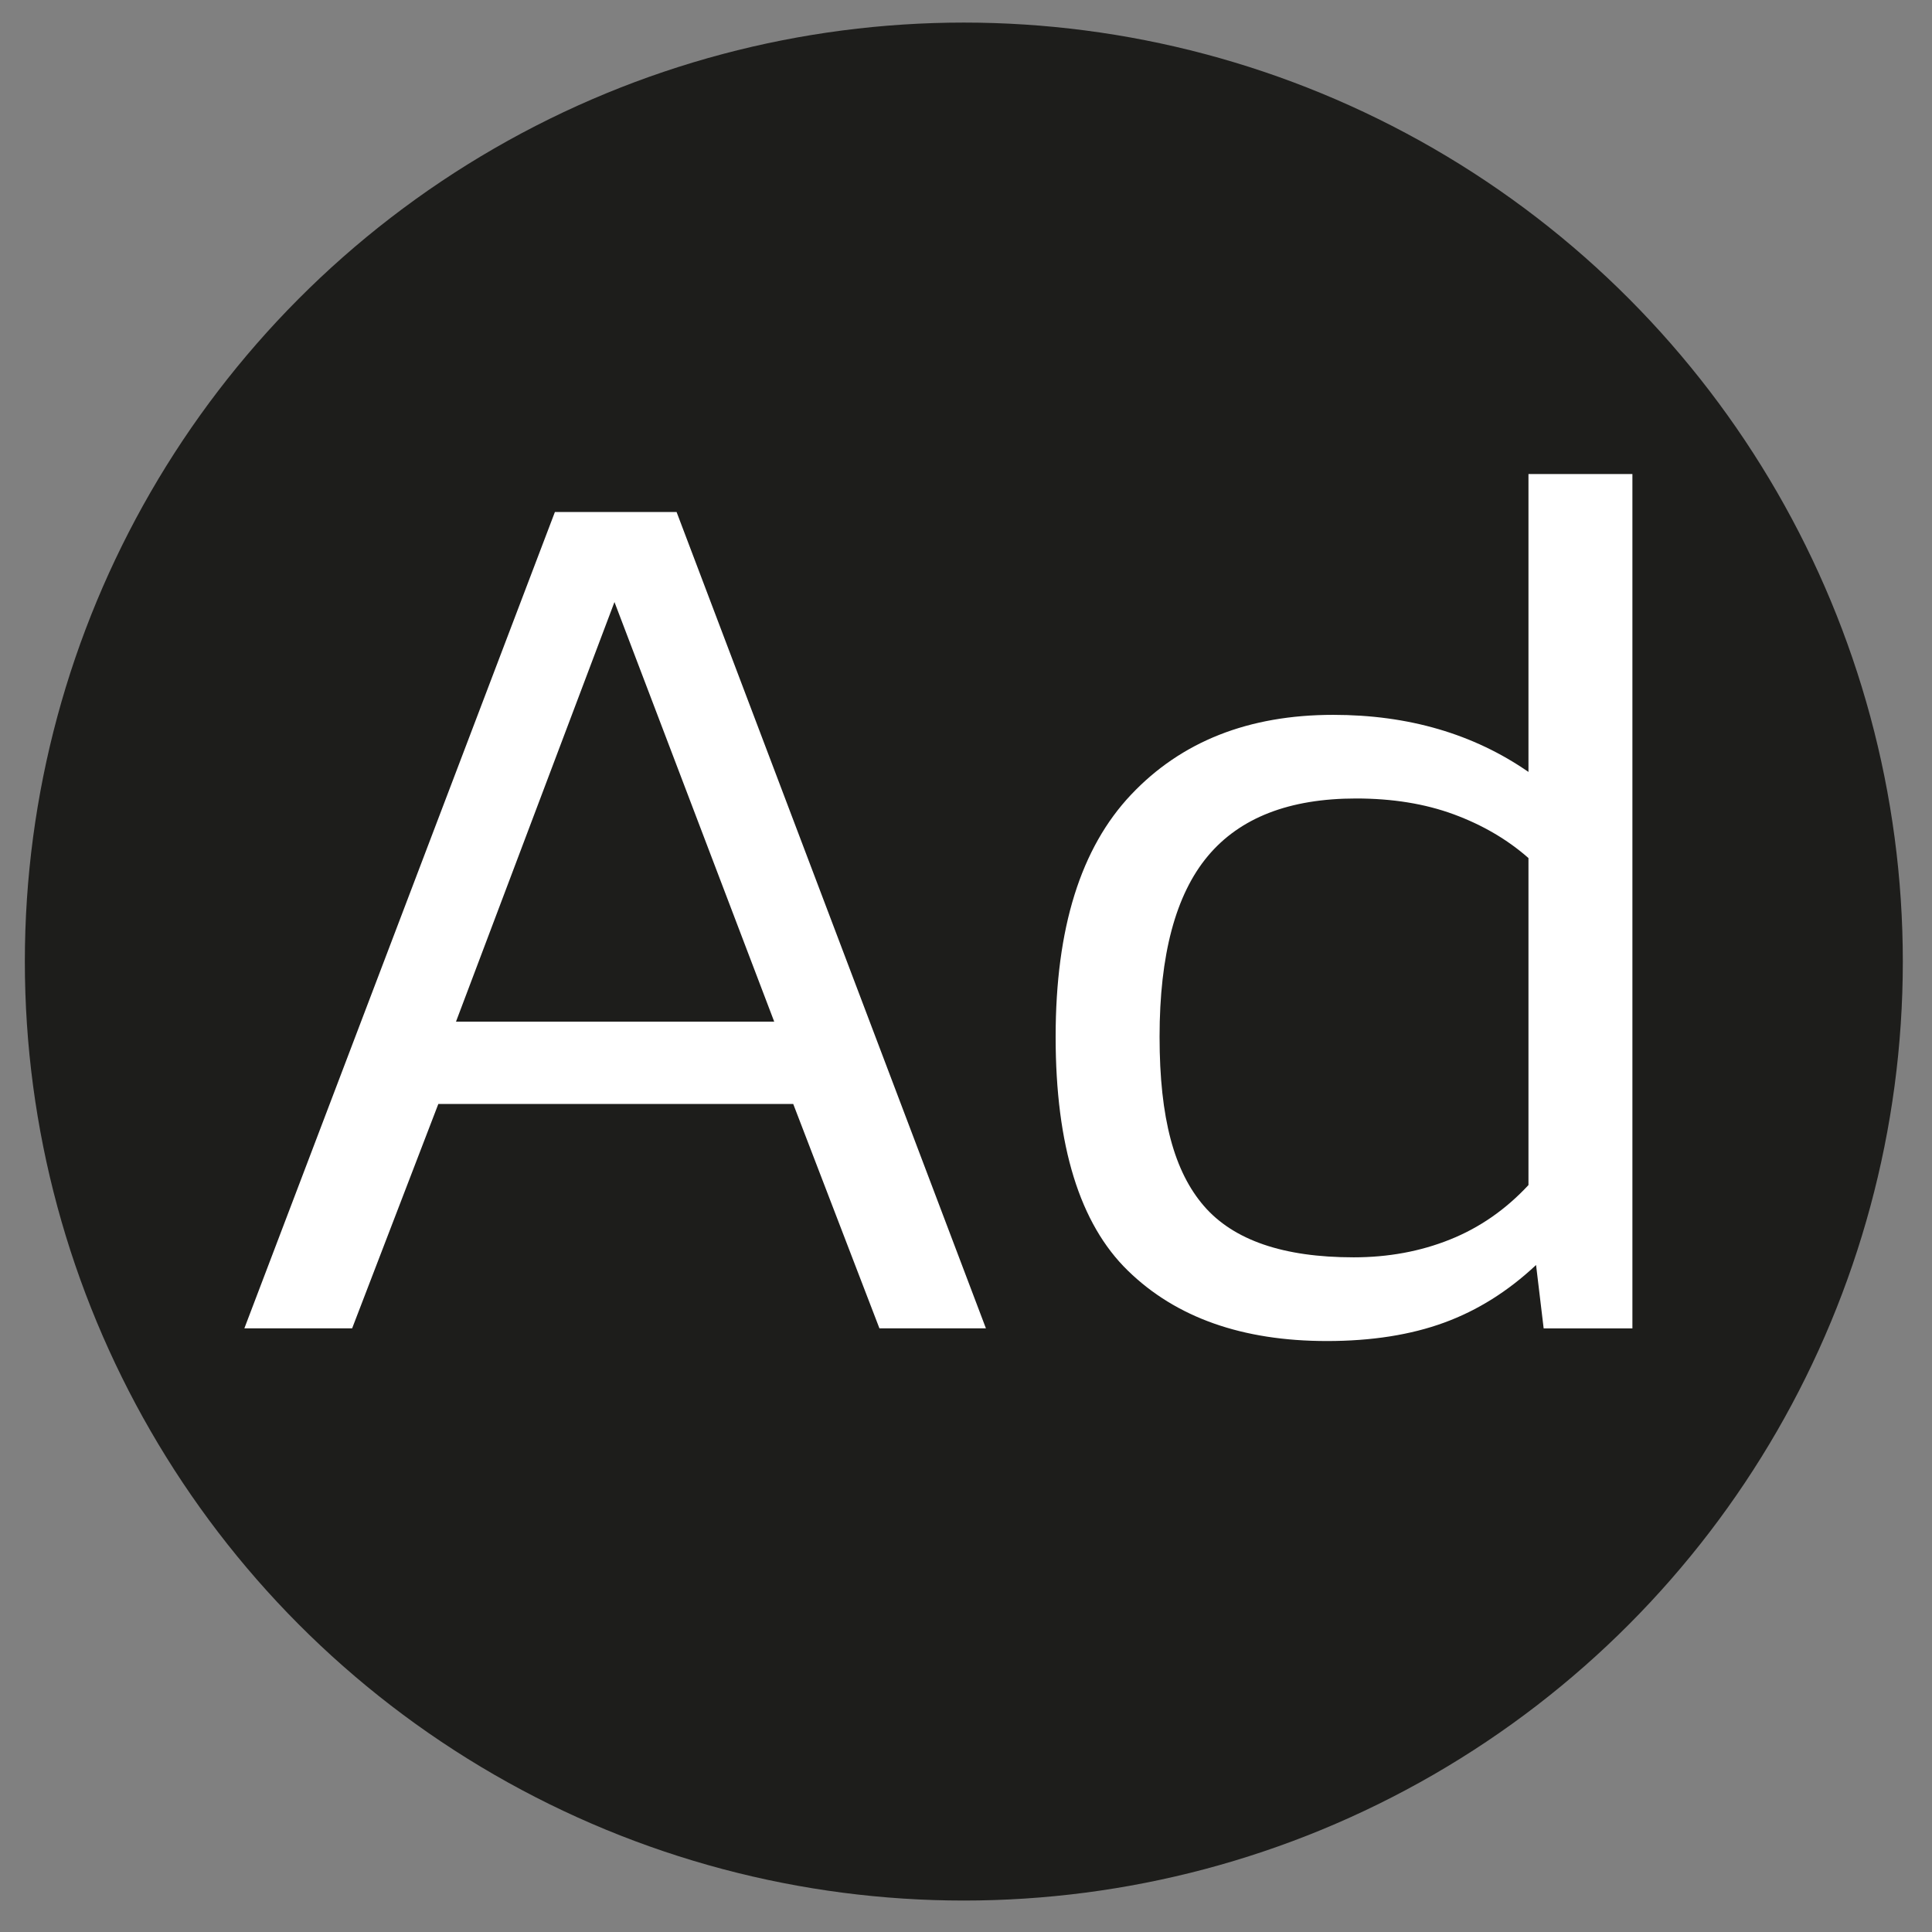
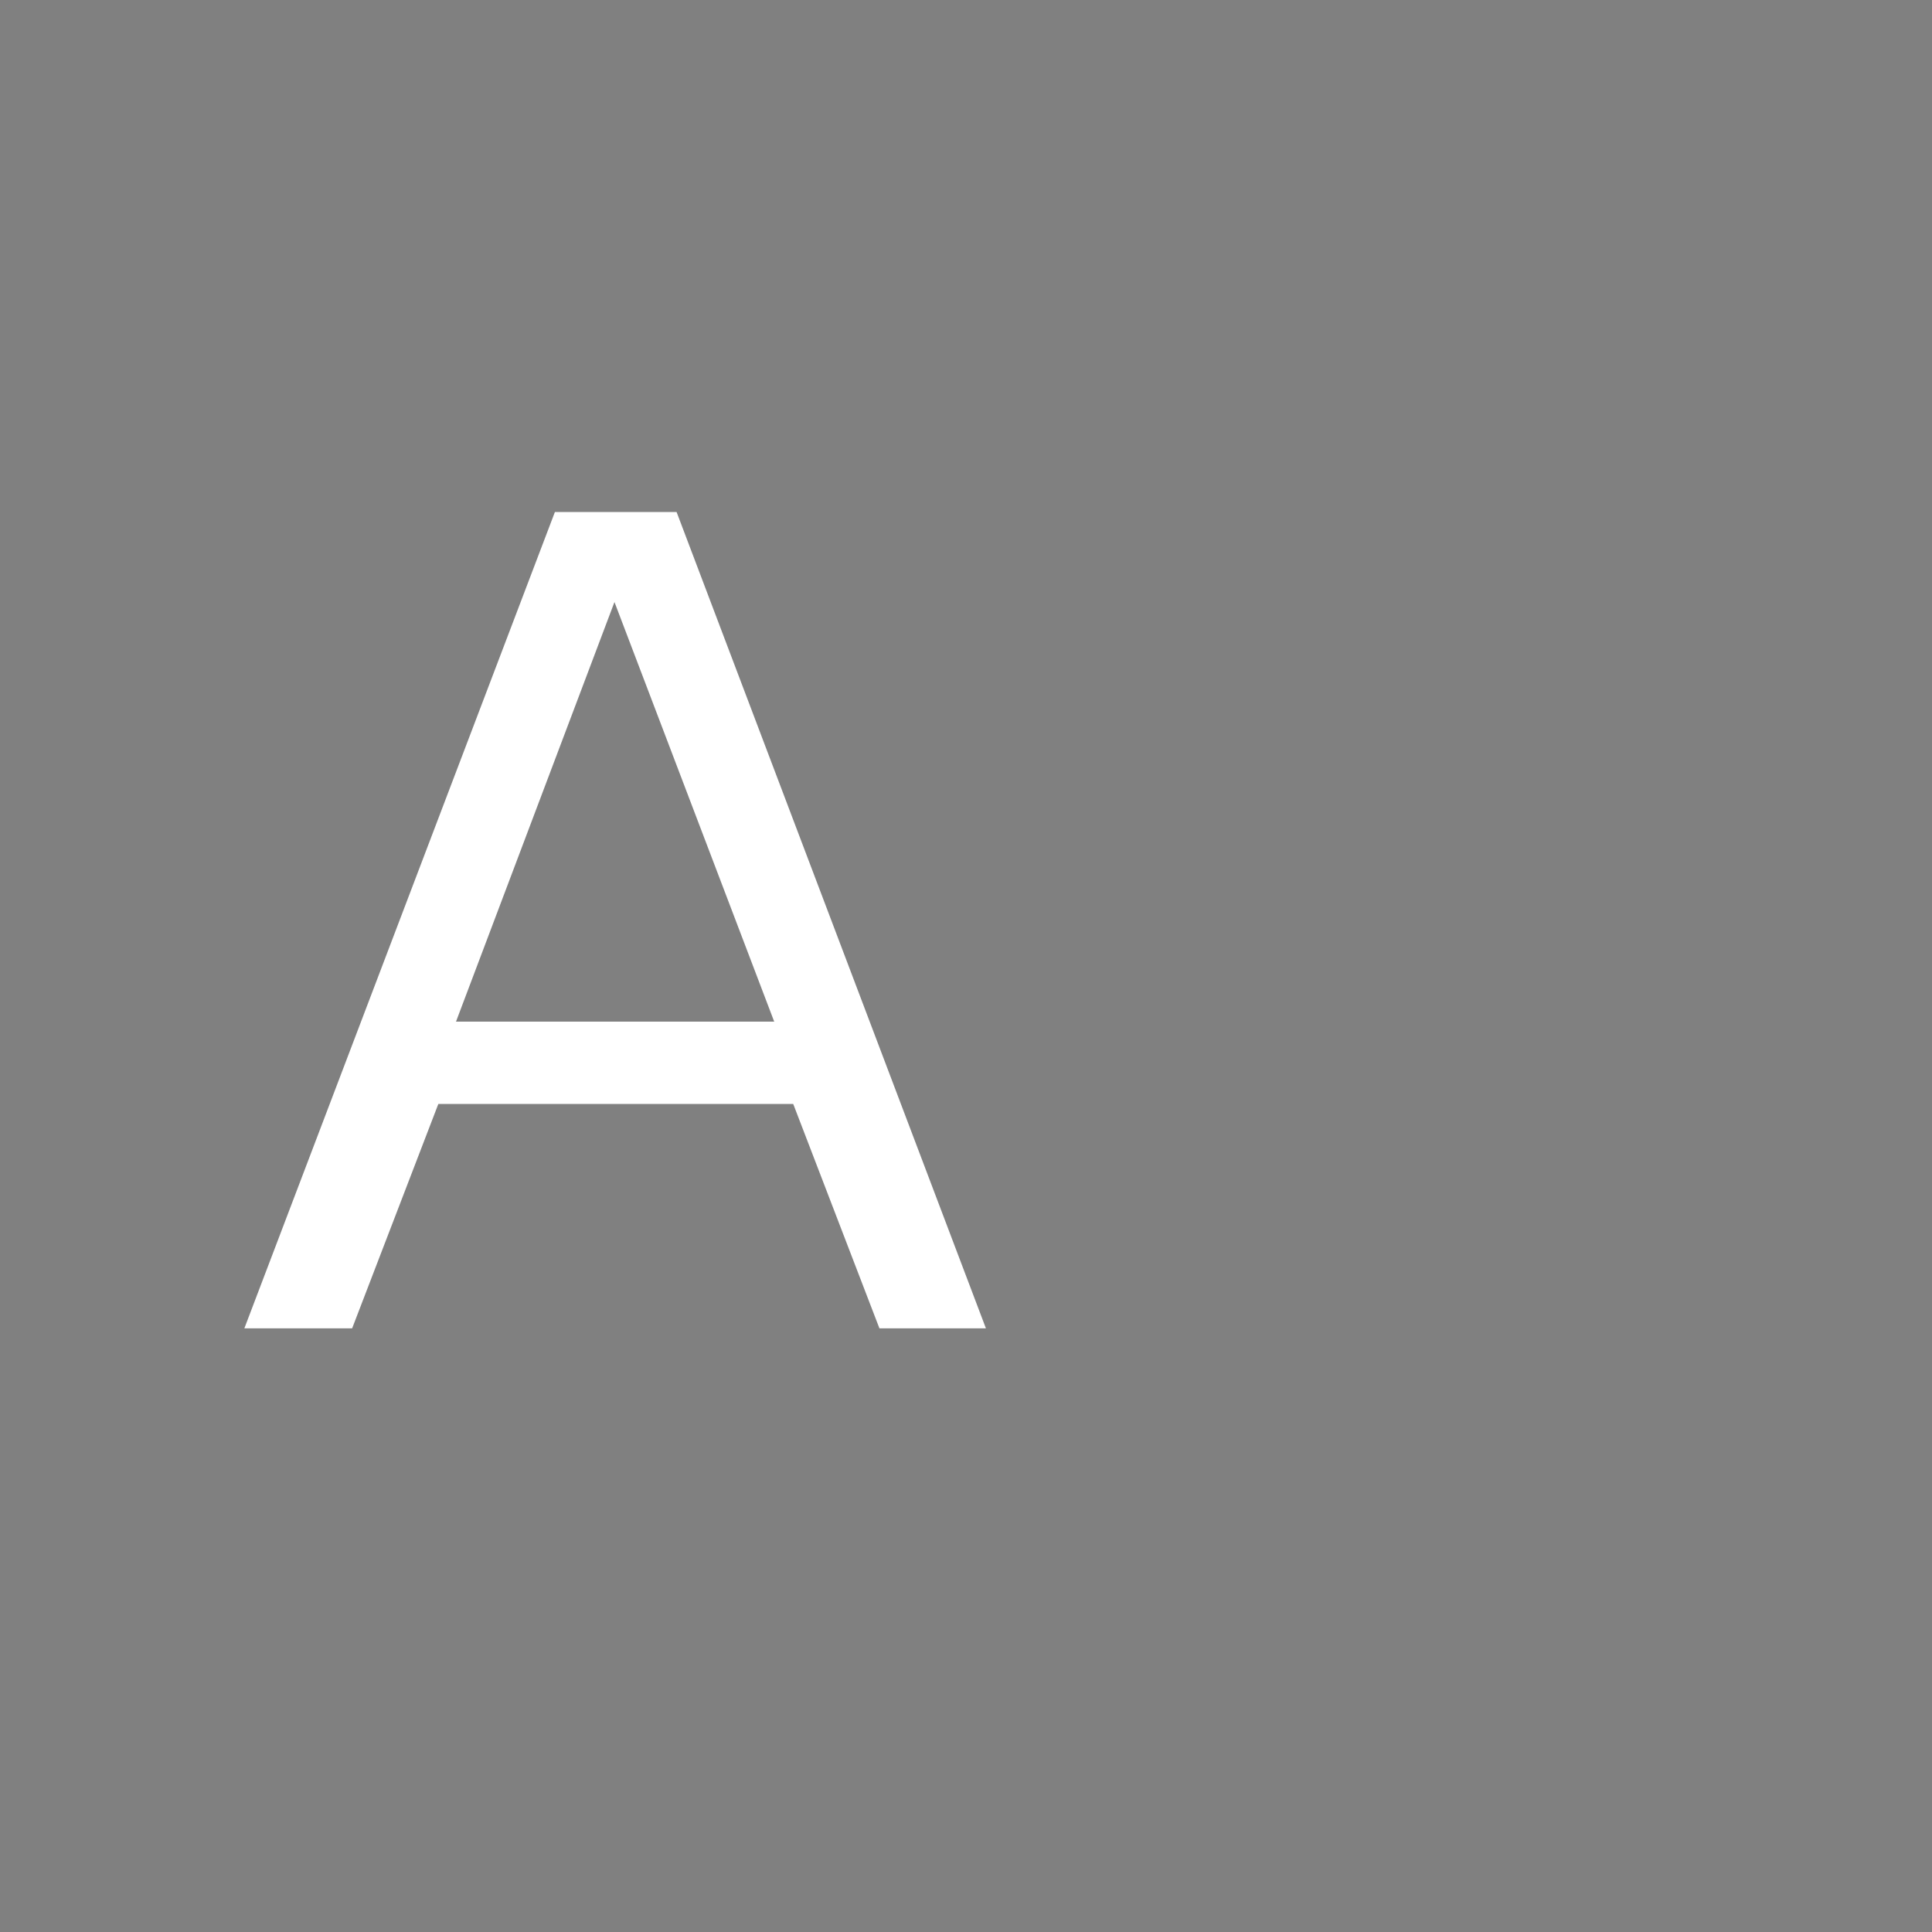
<svg xmlns="http://www.w3.org/2000/svg" version="1.1" viewBox="0 0 272.13 272.13">
  <rect x="0" y="0" width="272.13" height="272.13" fill="#808080" stroke="none" />
  <defs>
    <style>
      .cls-1 {
        fill: #fff;
      }

      .cls-2 {
        fill: #1d1d1b;
      }
    </style>
  </defs>
  <g>
    <g id="Capa_1">
-       <circle class="cls-2" cx="135.76" cy="135.44" r="132.26" />
      <path class="cls-1" d="M34.42,187.1l43.74-114.98h17.14l43.57,114.98h-15l-12.14-31.6h-49.99l-12.14,31.6h-15.18ZM64.24,143.9h44.81l-22.5-59.1-22.32,59.1Z" />
-       <path class="cls-1" d="M186.9,188.89c-11.9,0-21.25-3.3-28.03-9.91-6.79-6.61-10.18-17.59-10.18-32.94s3.54-26.6,10.62-34.1c7.08-7.5,16.57-11.25,28.48-11.25,10.59,0,19.76,2.68,27.5,8.04v-41.96h14.64v120.34h-12.5l-1.07-8.93c-3.93,3.69-8.24,6.4-12.95,8.12-4.7,1.72-10.21,2.59-16.52,2.59ZM190.65,177.1c4.88,0,9.4-.83,13.57-2.5,4.16-1.66,7.86-4.22,11.07-7.68v-46.06c-2.98-2.62-6.49-4.67-10.53-6.16-4.05-1.49-8.63-2.23-13.75-2.23-9.4,0-16.37,2.71-20.89,8.12-4.53,5.42-6.79,13.9-6.79,25.44s2.08,19.01,6.25,23.84c4.17,4.82,11.19,7.23,21.07,7.23Z" />
    </g>
  </g>
</svg>